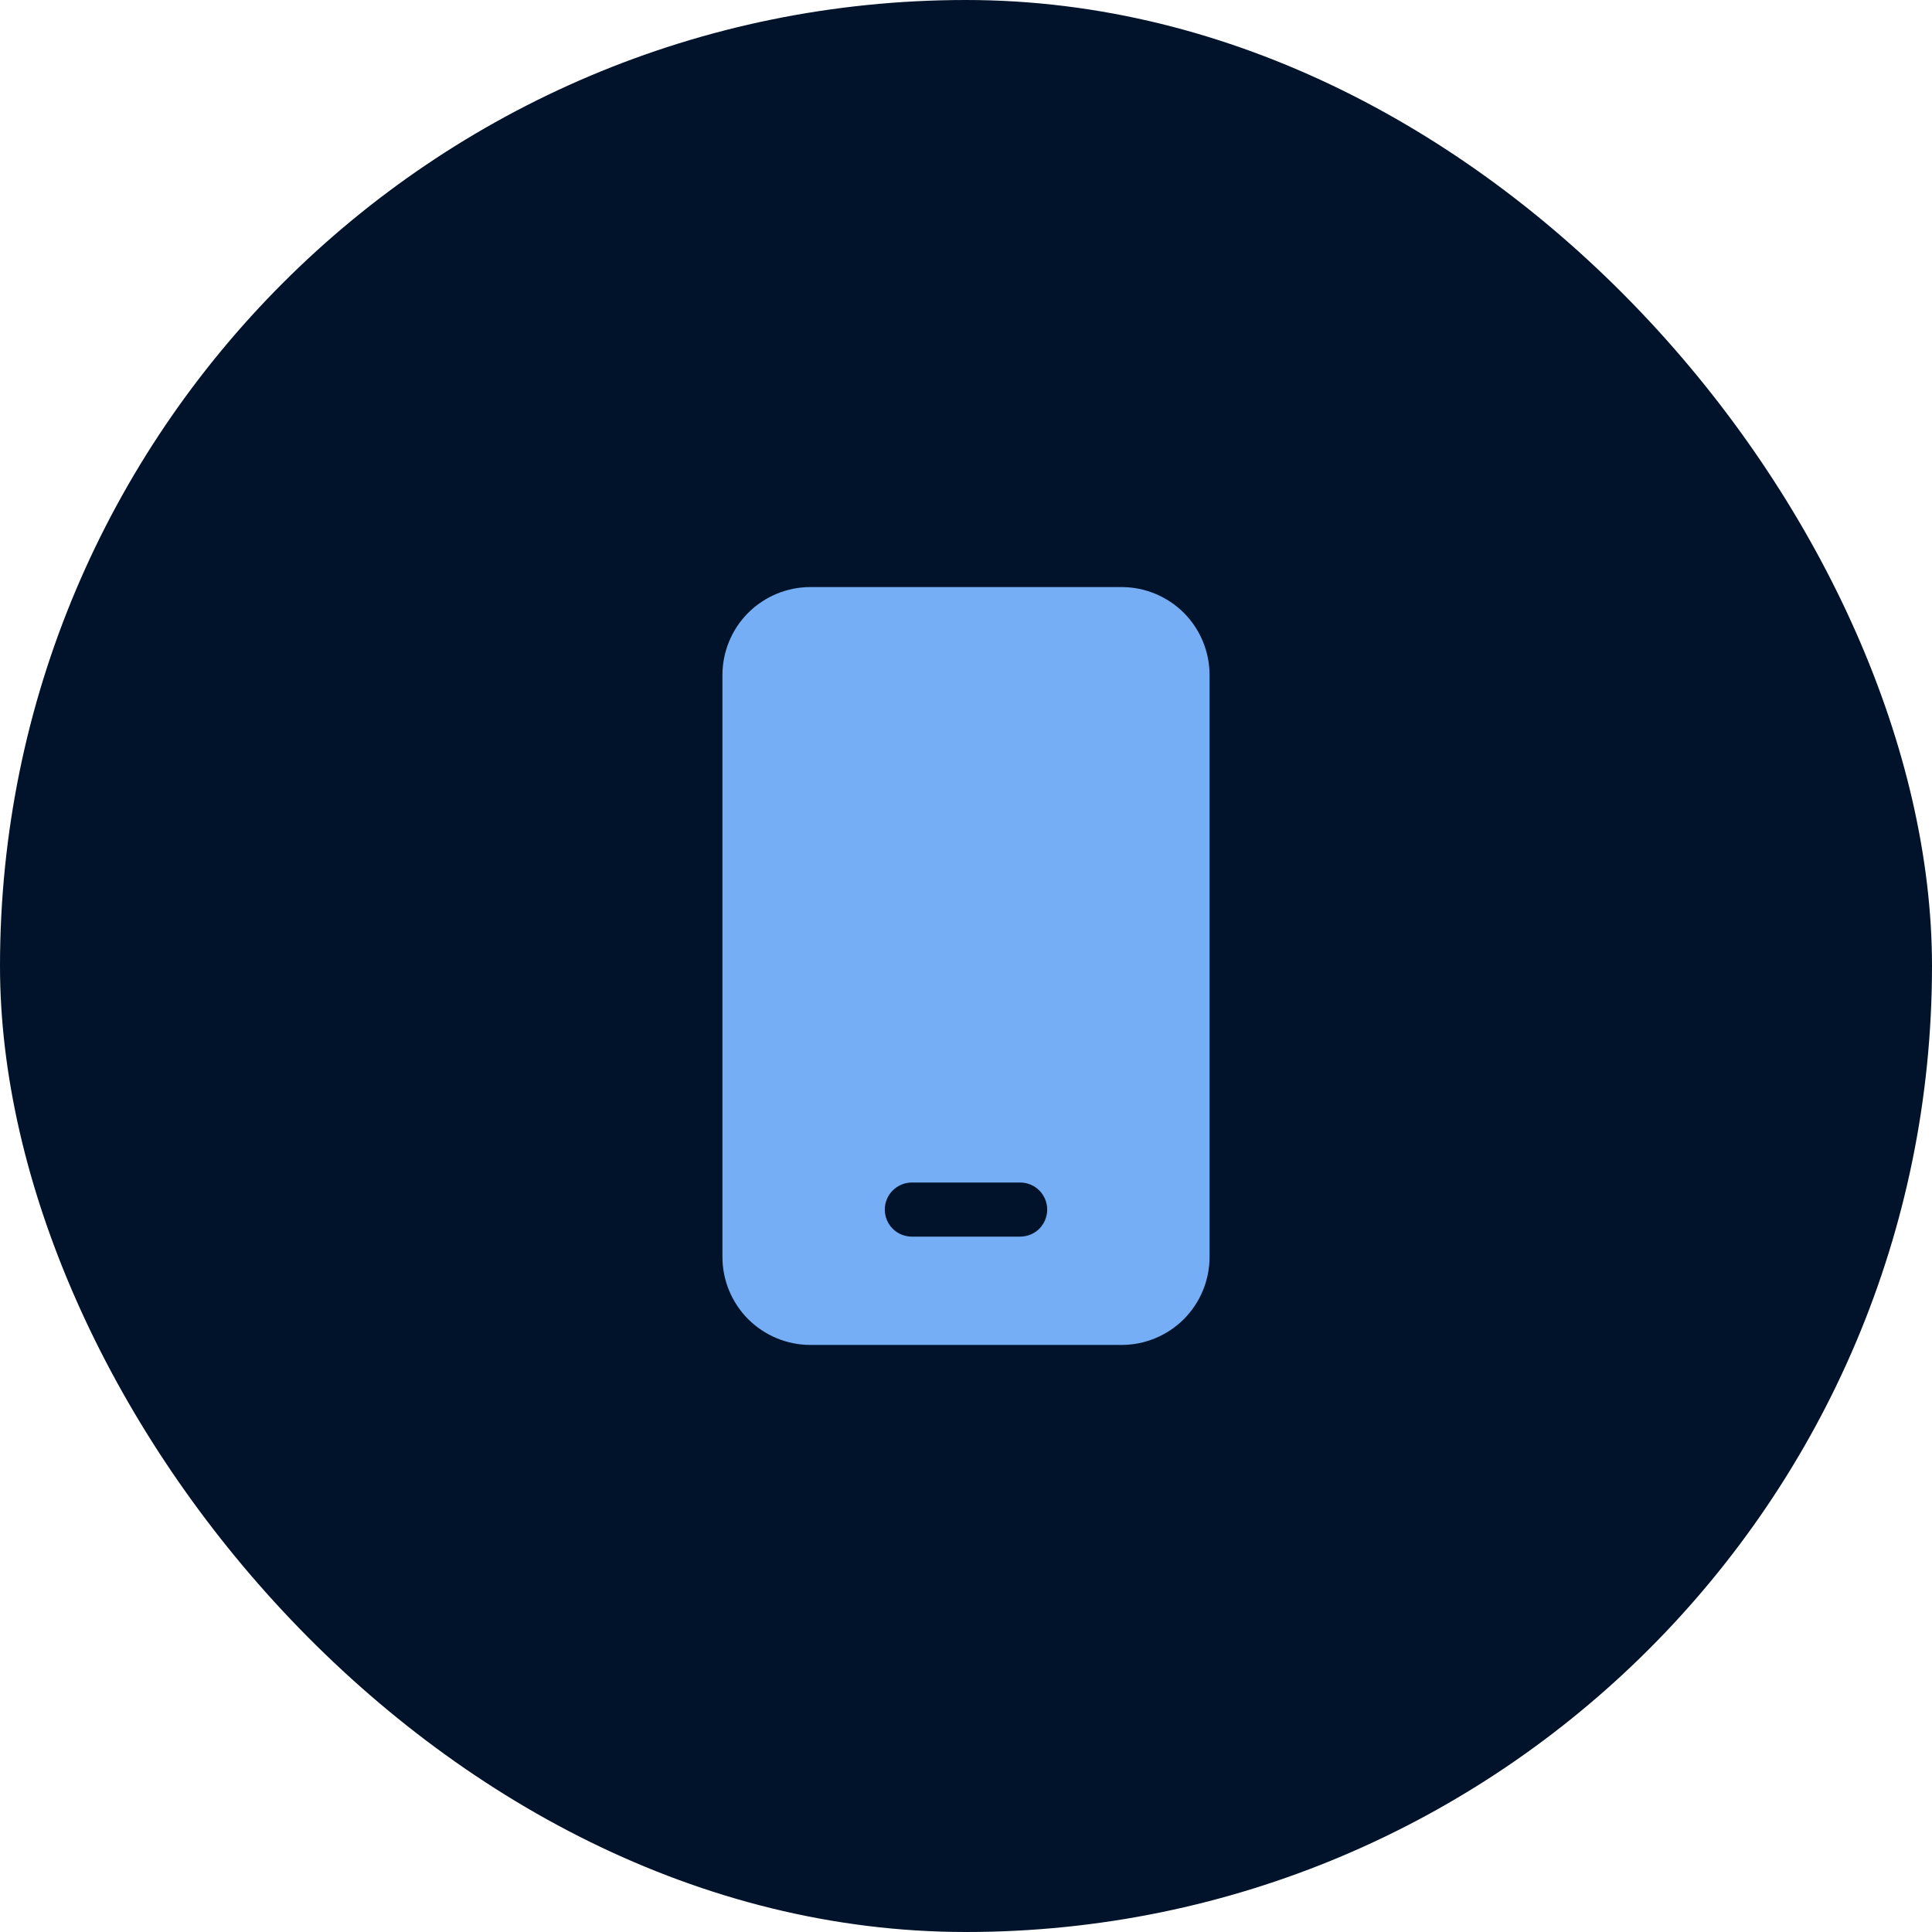
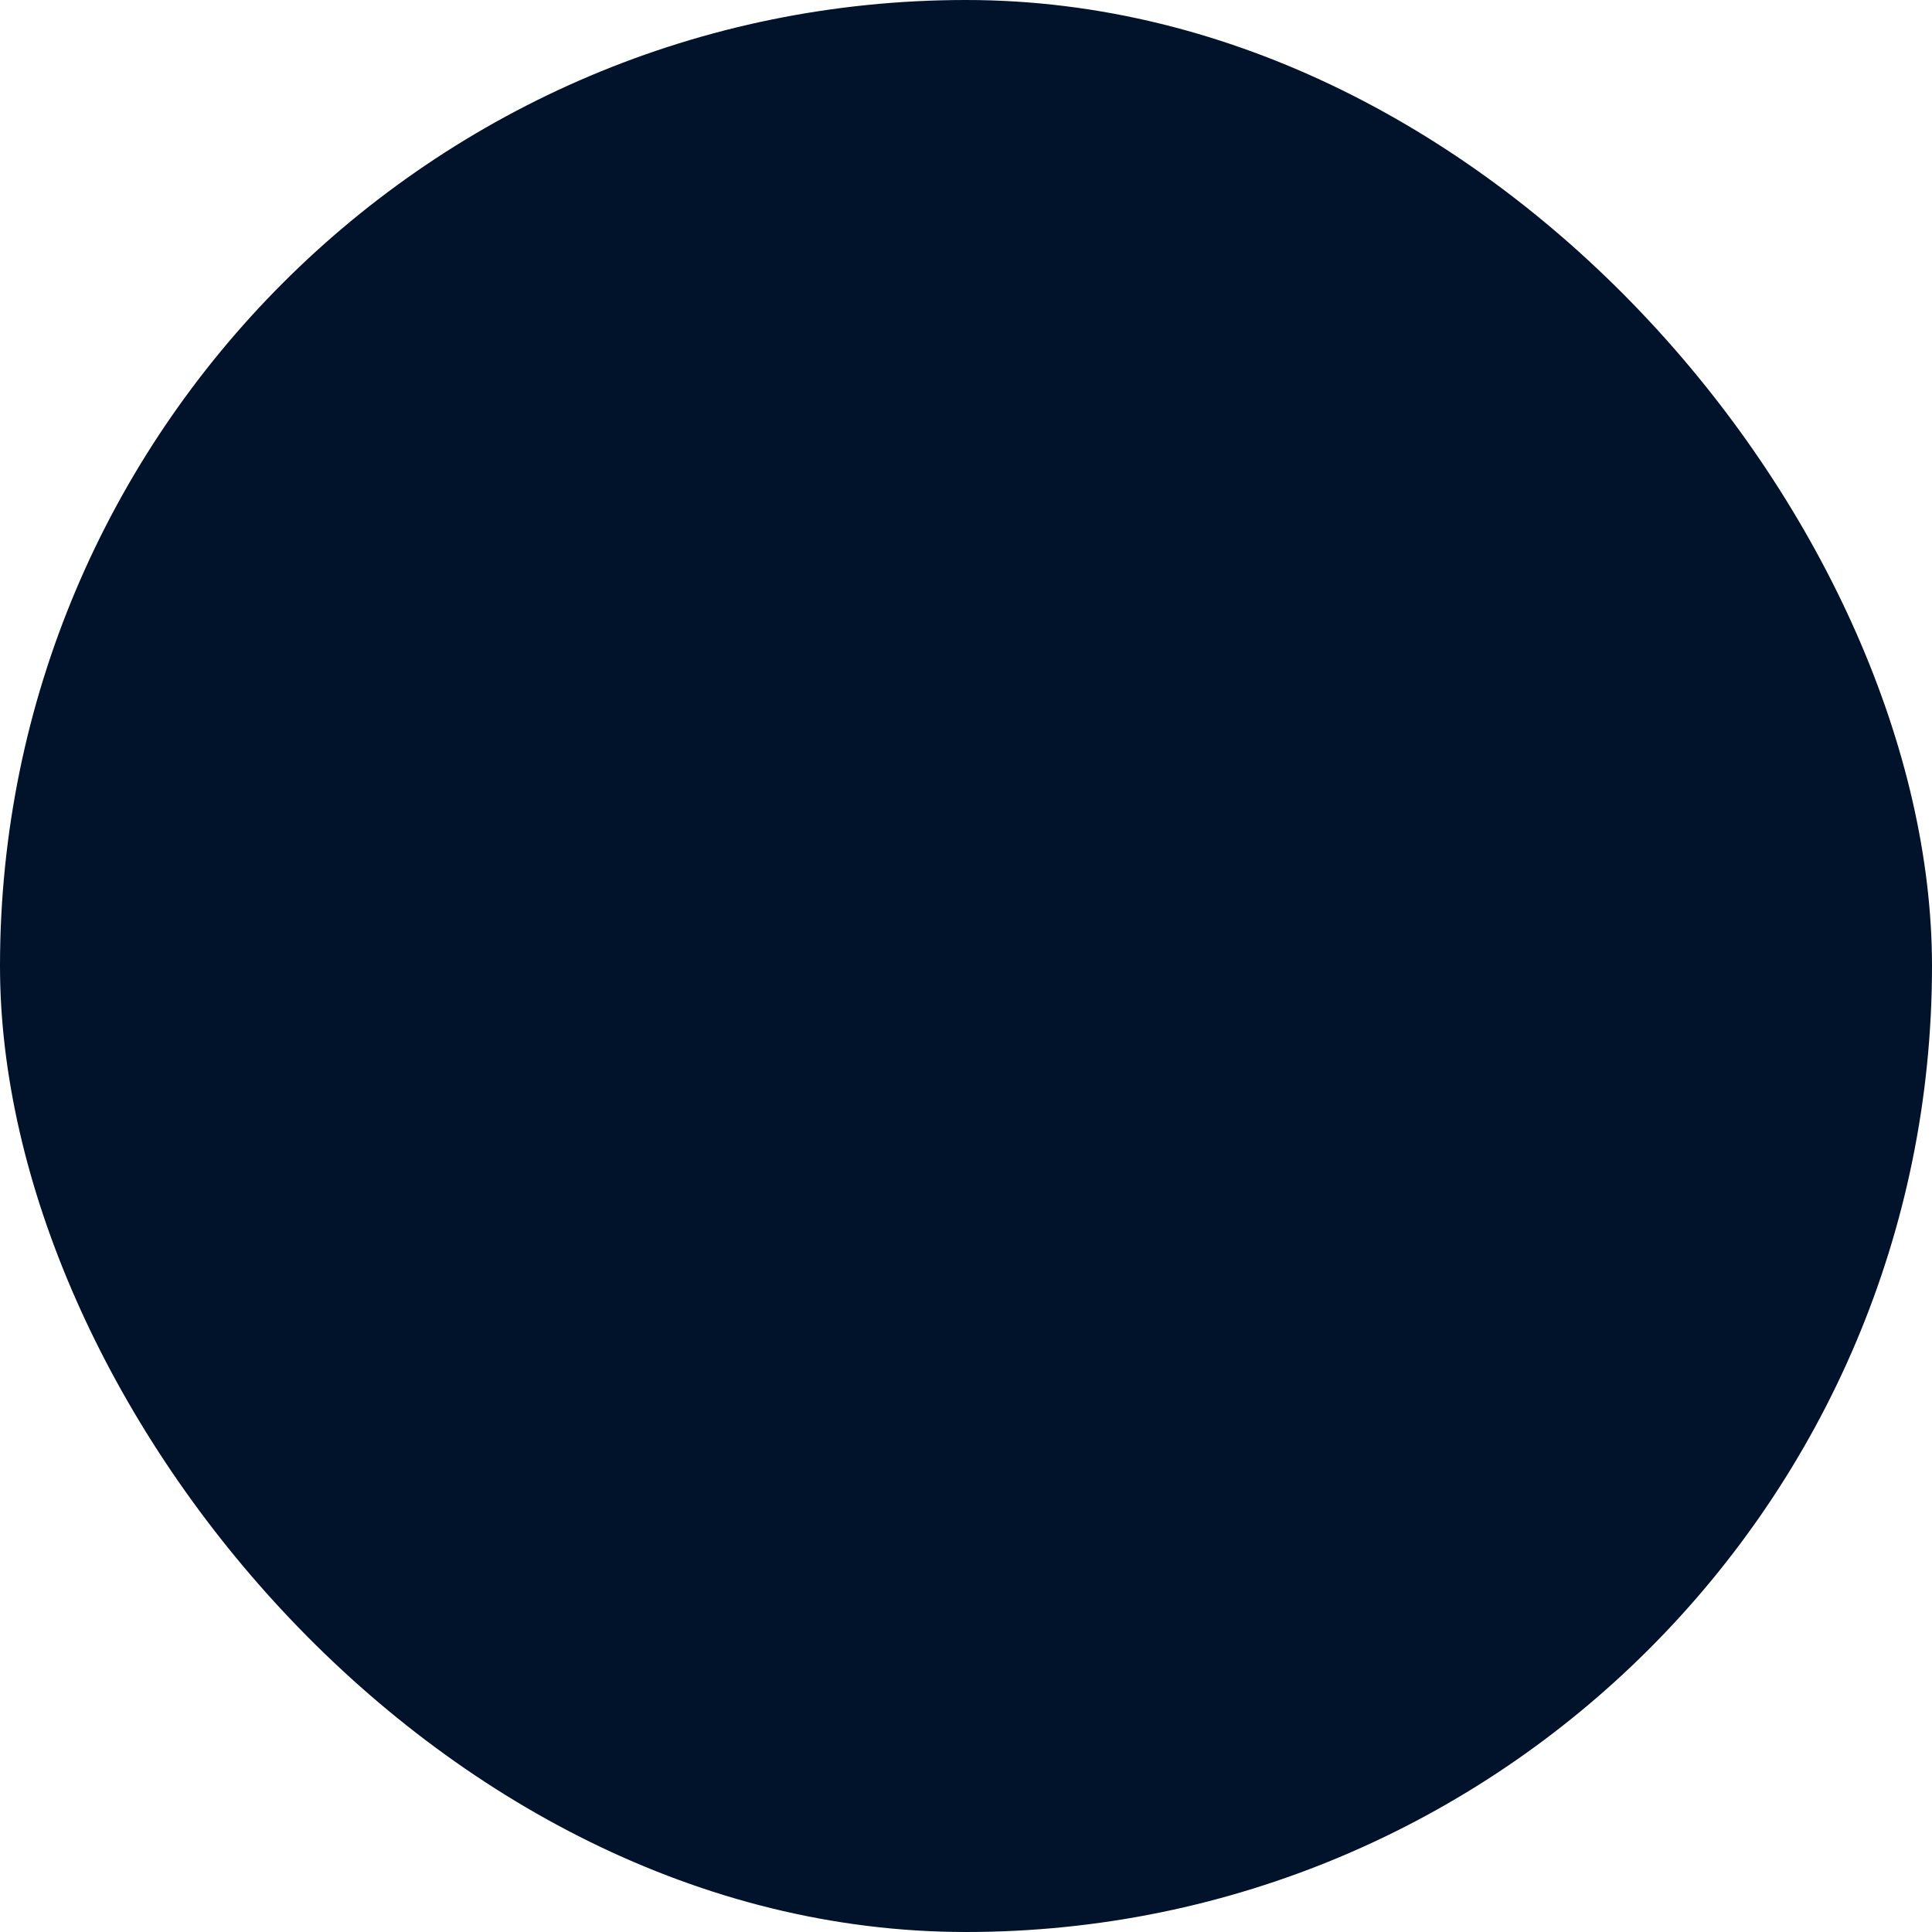
<svg xmlns="http://www.w3.org/2000/svg" width="29" height="29" viewBox="0 0 29 29" fill="none">
  <rect width="29" height="29" rx="14.5" fill="#00132A" />
-   <path d="M12.164 8.812C11.814 8.812 11.478 8.952 11.23 9.199C10.983 9.447 10.844 9.783 10.844 10.133V18.867C10.844 19.217 10.983 19.553 11.23 19.801C11.478 20.048 11.814 20.188 12.164 20.188H16.836C17.186 20.188 17.522 20.048 17.77 19.801C18.017 19.553 18.156 19.217 18.156 18.867V10.133C18.156 9.783 18.017 9.447 17.77 9.199C17.522 8.952 17.186 8.812 16.836 8.812H12.164ZM13.688 17.75H15.312C15.42 17.75 15.524 17.793 15.6 17.869C15.676 17.945 15.719 18.049 15.719 18.156C15.719 18.264 15.676 18.367 15.6 18.444C15.524 18.52 15.42 18.562 15.312 18.562H13.688C13.58 18.562 13.476 18.52 13.4 18.444C13.324 18.367 13.281 18.264 13.281 18.156C13.281 18.049 13.324 17.945 13.4 17.869C13.476 17.793 13.58 17.75 13.688 17.75Z" fill="#75AEF5" />
</svg>